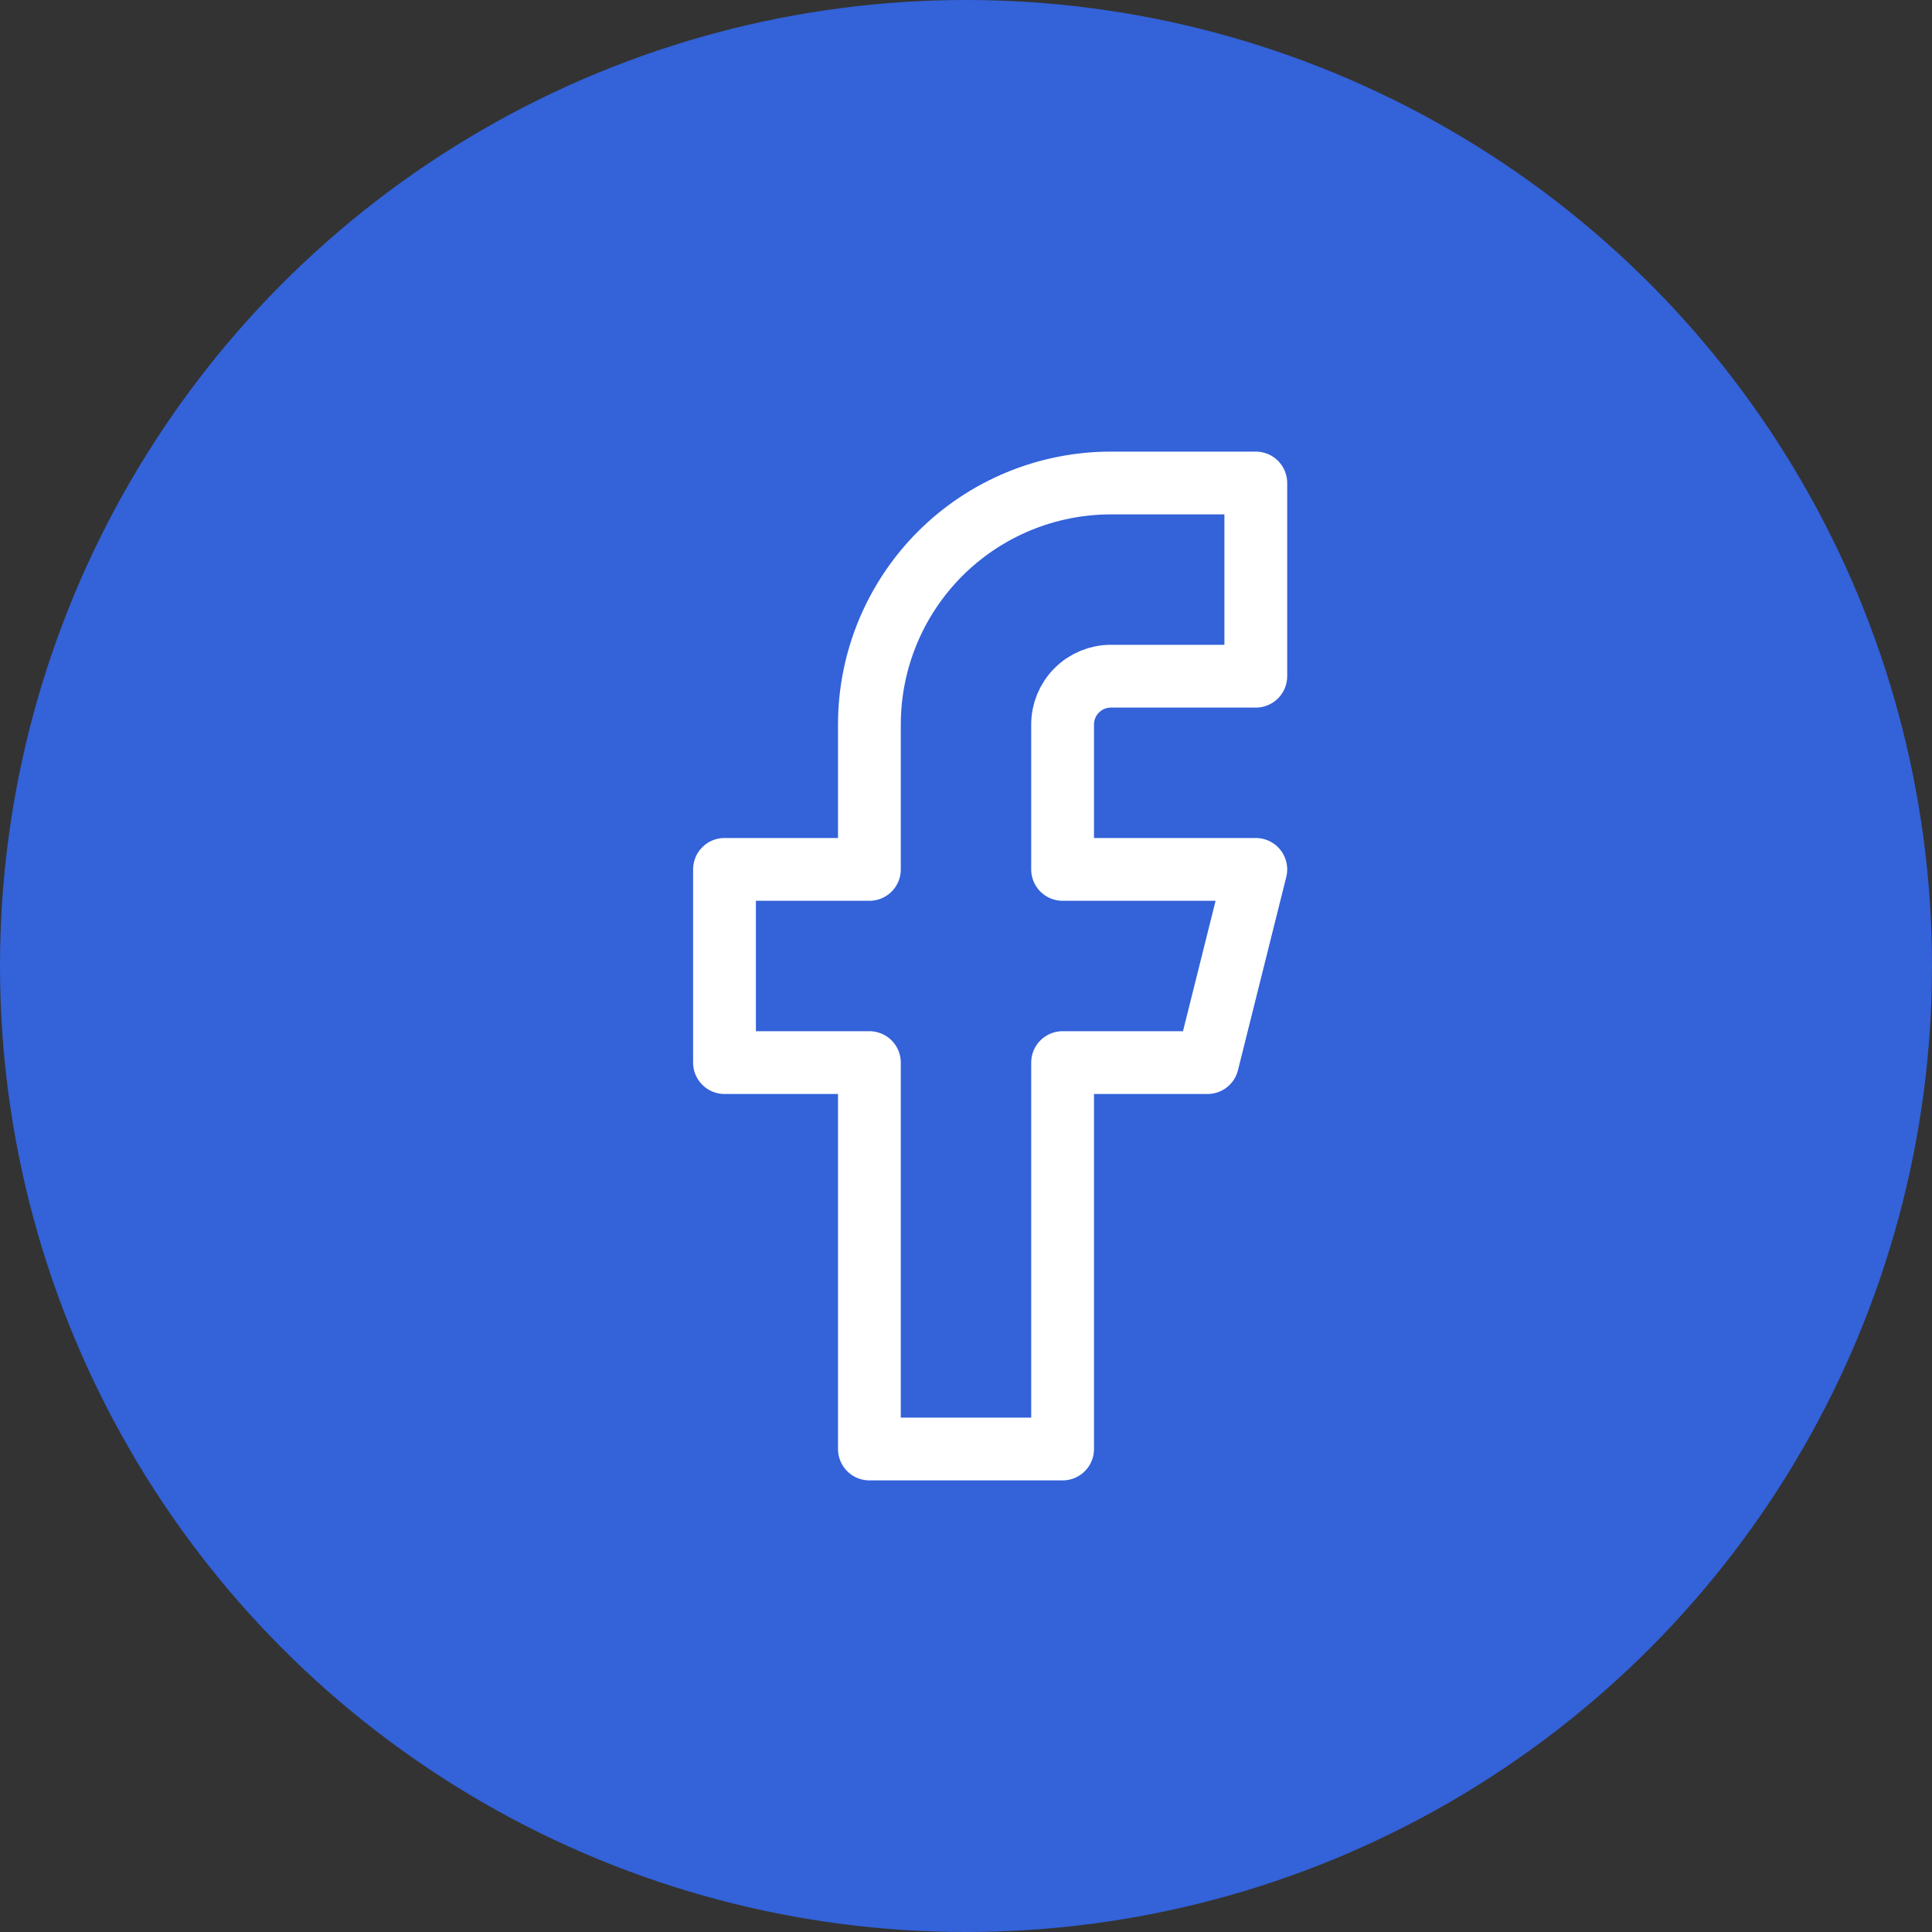
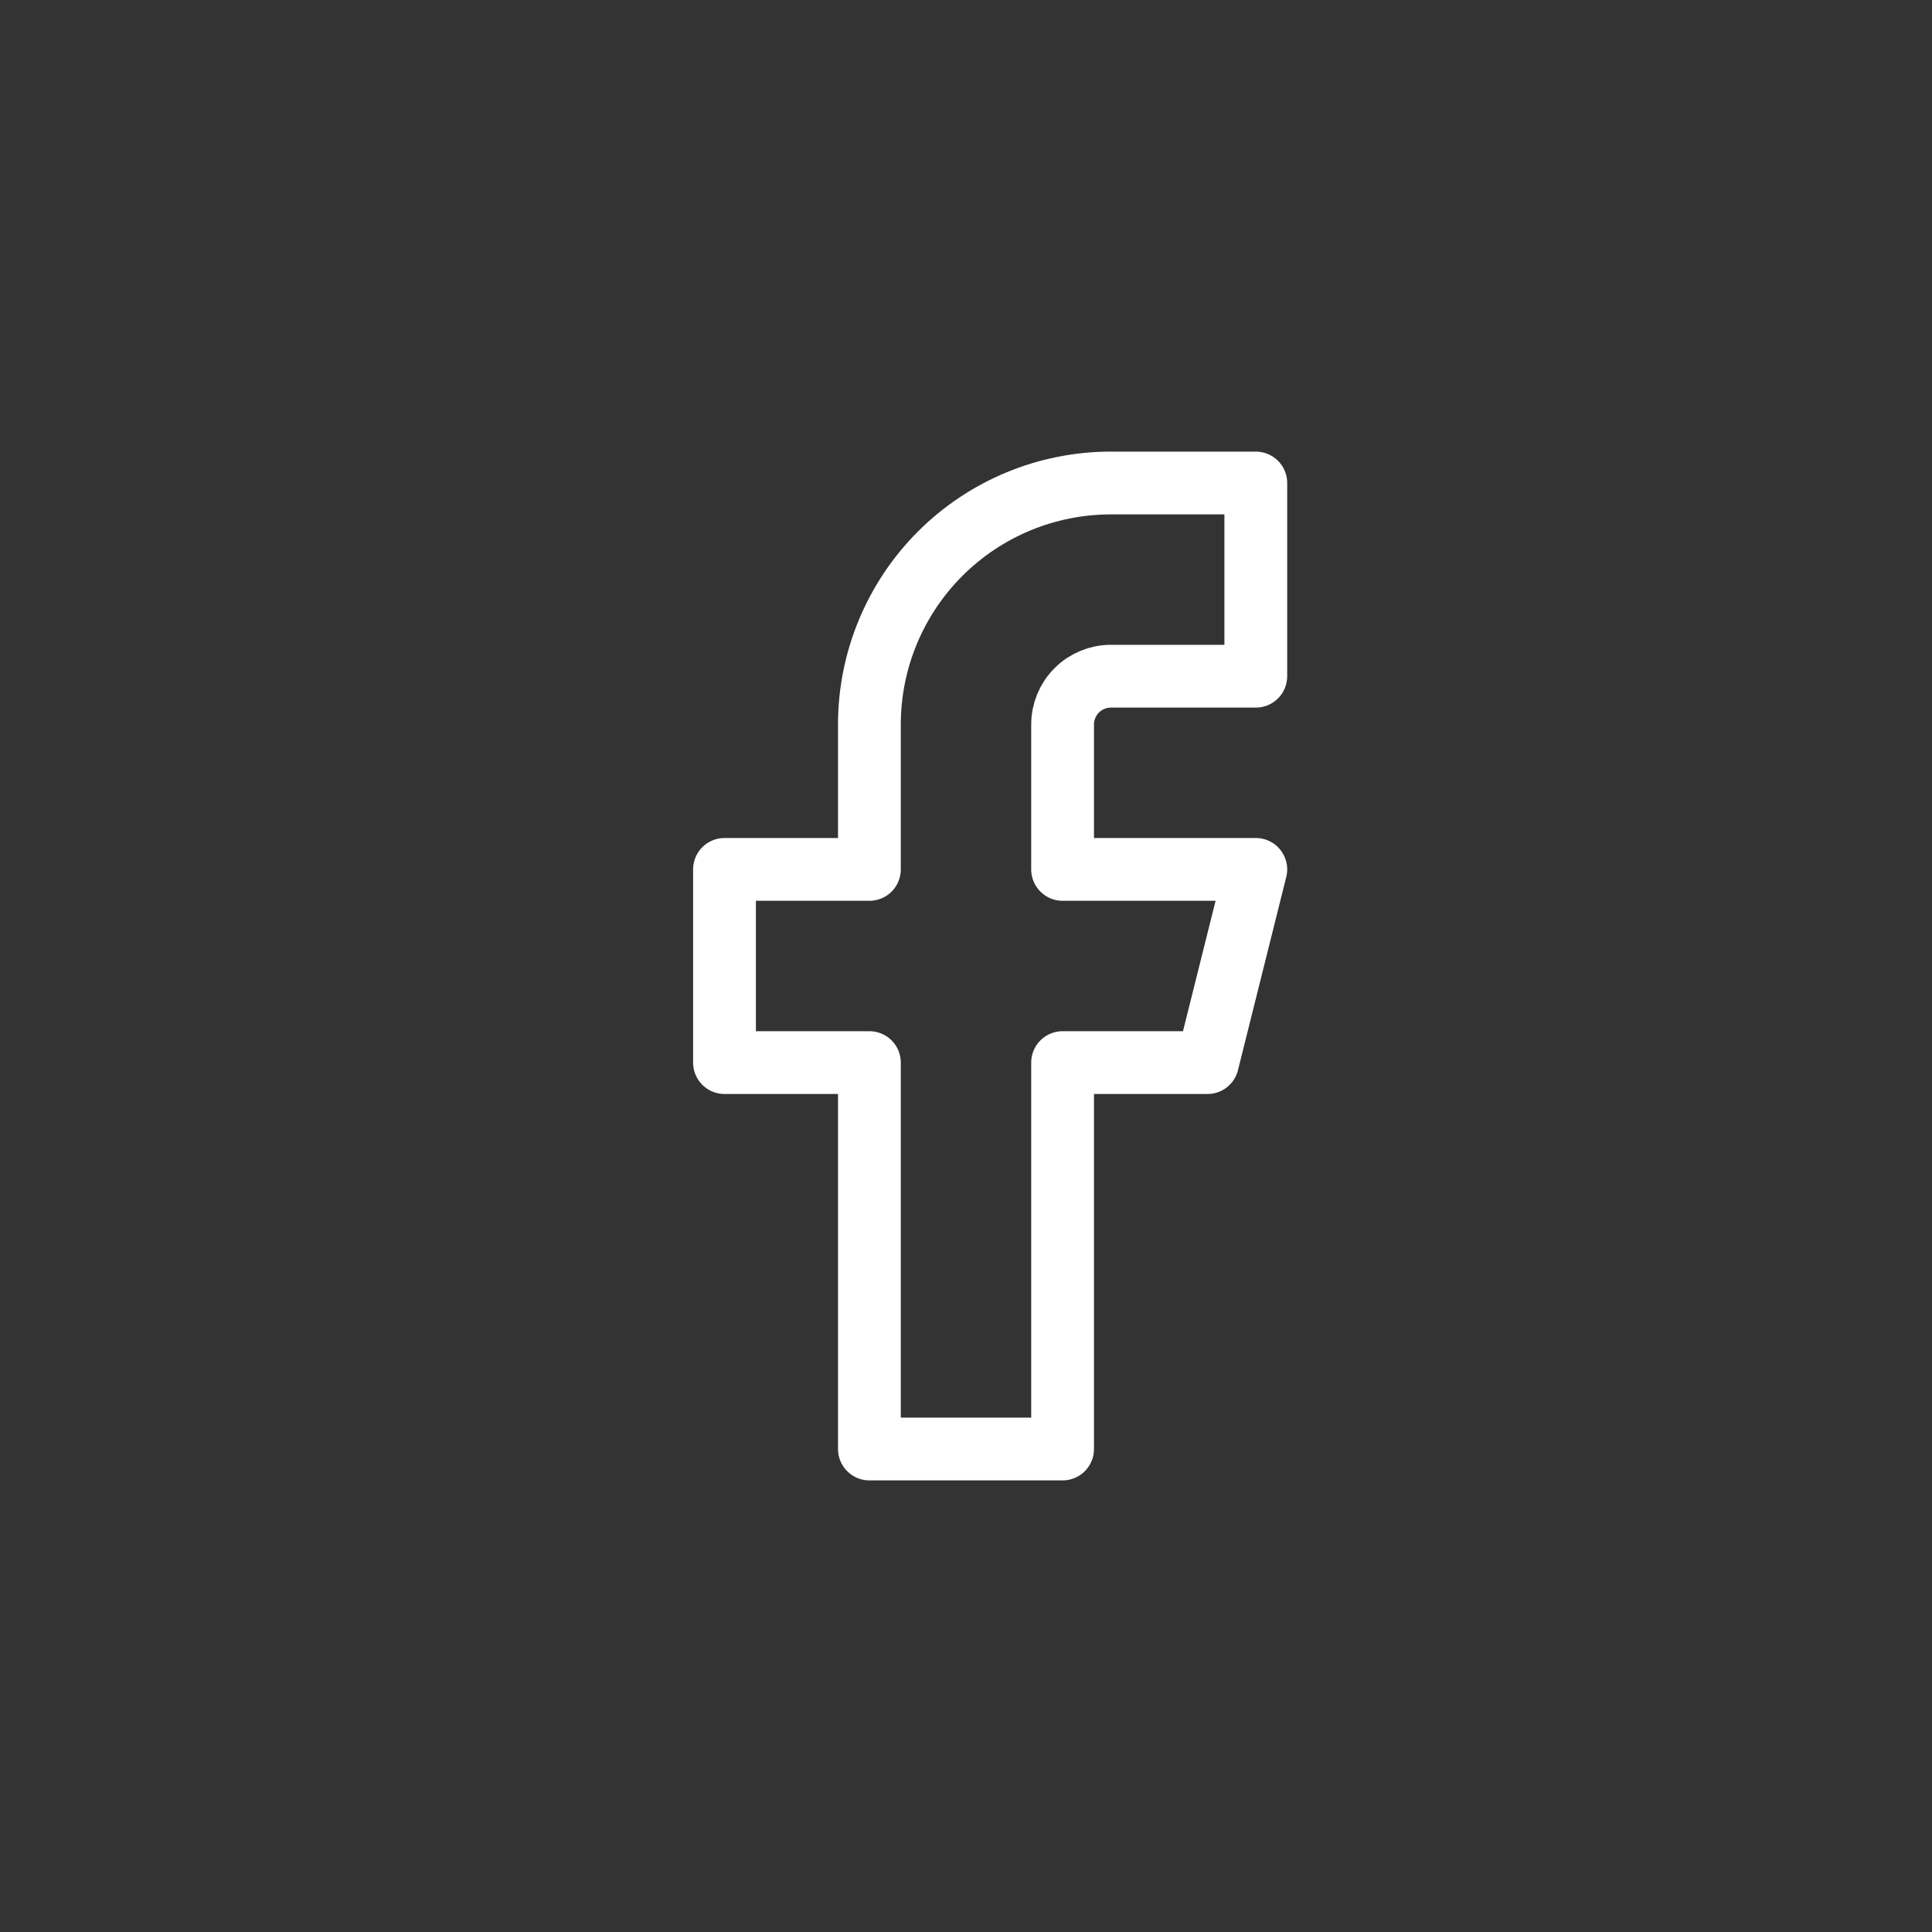
<svg xmlns="http://www.w3.org/2000/svg" width="40" height="40" viewBox="0 0 40 40" fill="none">
  <rect x="0" y="0" width="40" height="40" fill="#333333" stroke="none" />
-   <circle cx="20" cy="20" r="20" fill="#3362D9" />
  <path d="M26 10H23C21.674 10 20.402 10.527 19.465 11.464C18.527 12.402 18 13.674 18 15V18H15V22H18V30H22V22H25L26 18H22V15C22 14.735 22.105 14.48 22.293 14.293C22.48 14.105 22.735 14 23 14H26V10Z" stroke="white" stroke-width="1.3" stroke-linecap="round" stroke-linejoin="round" />
</svg>